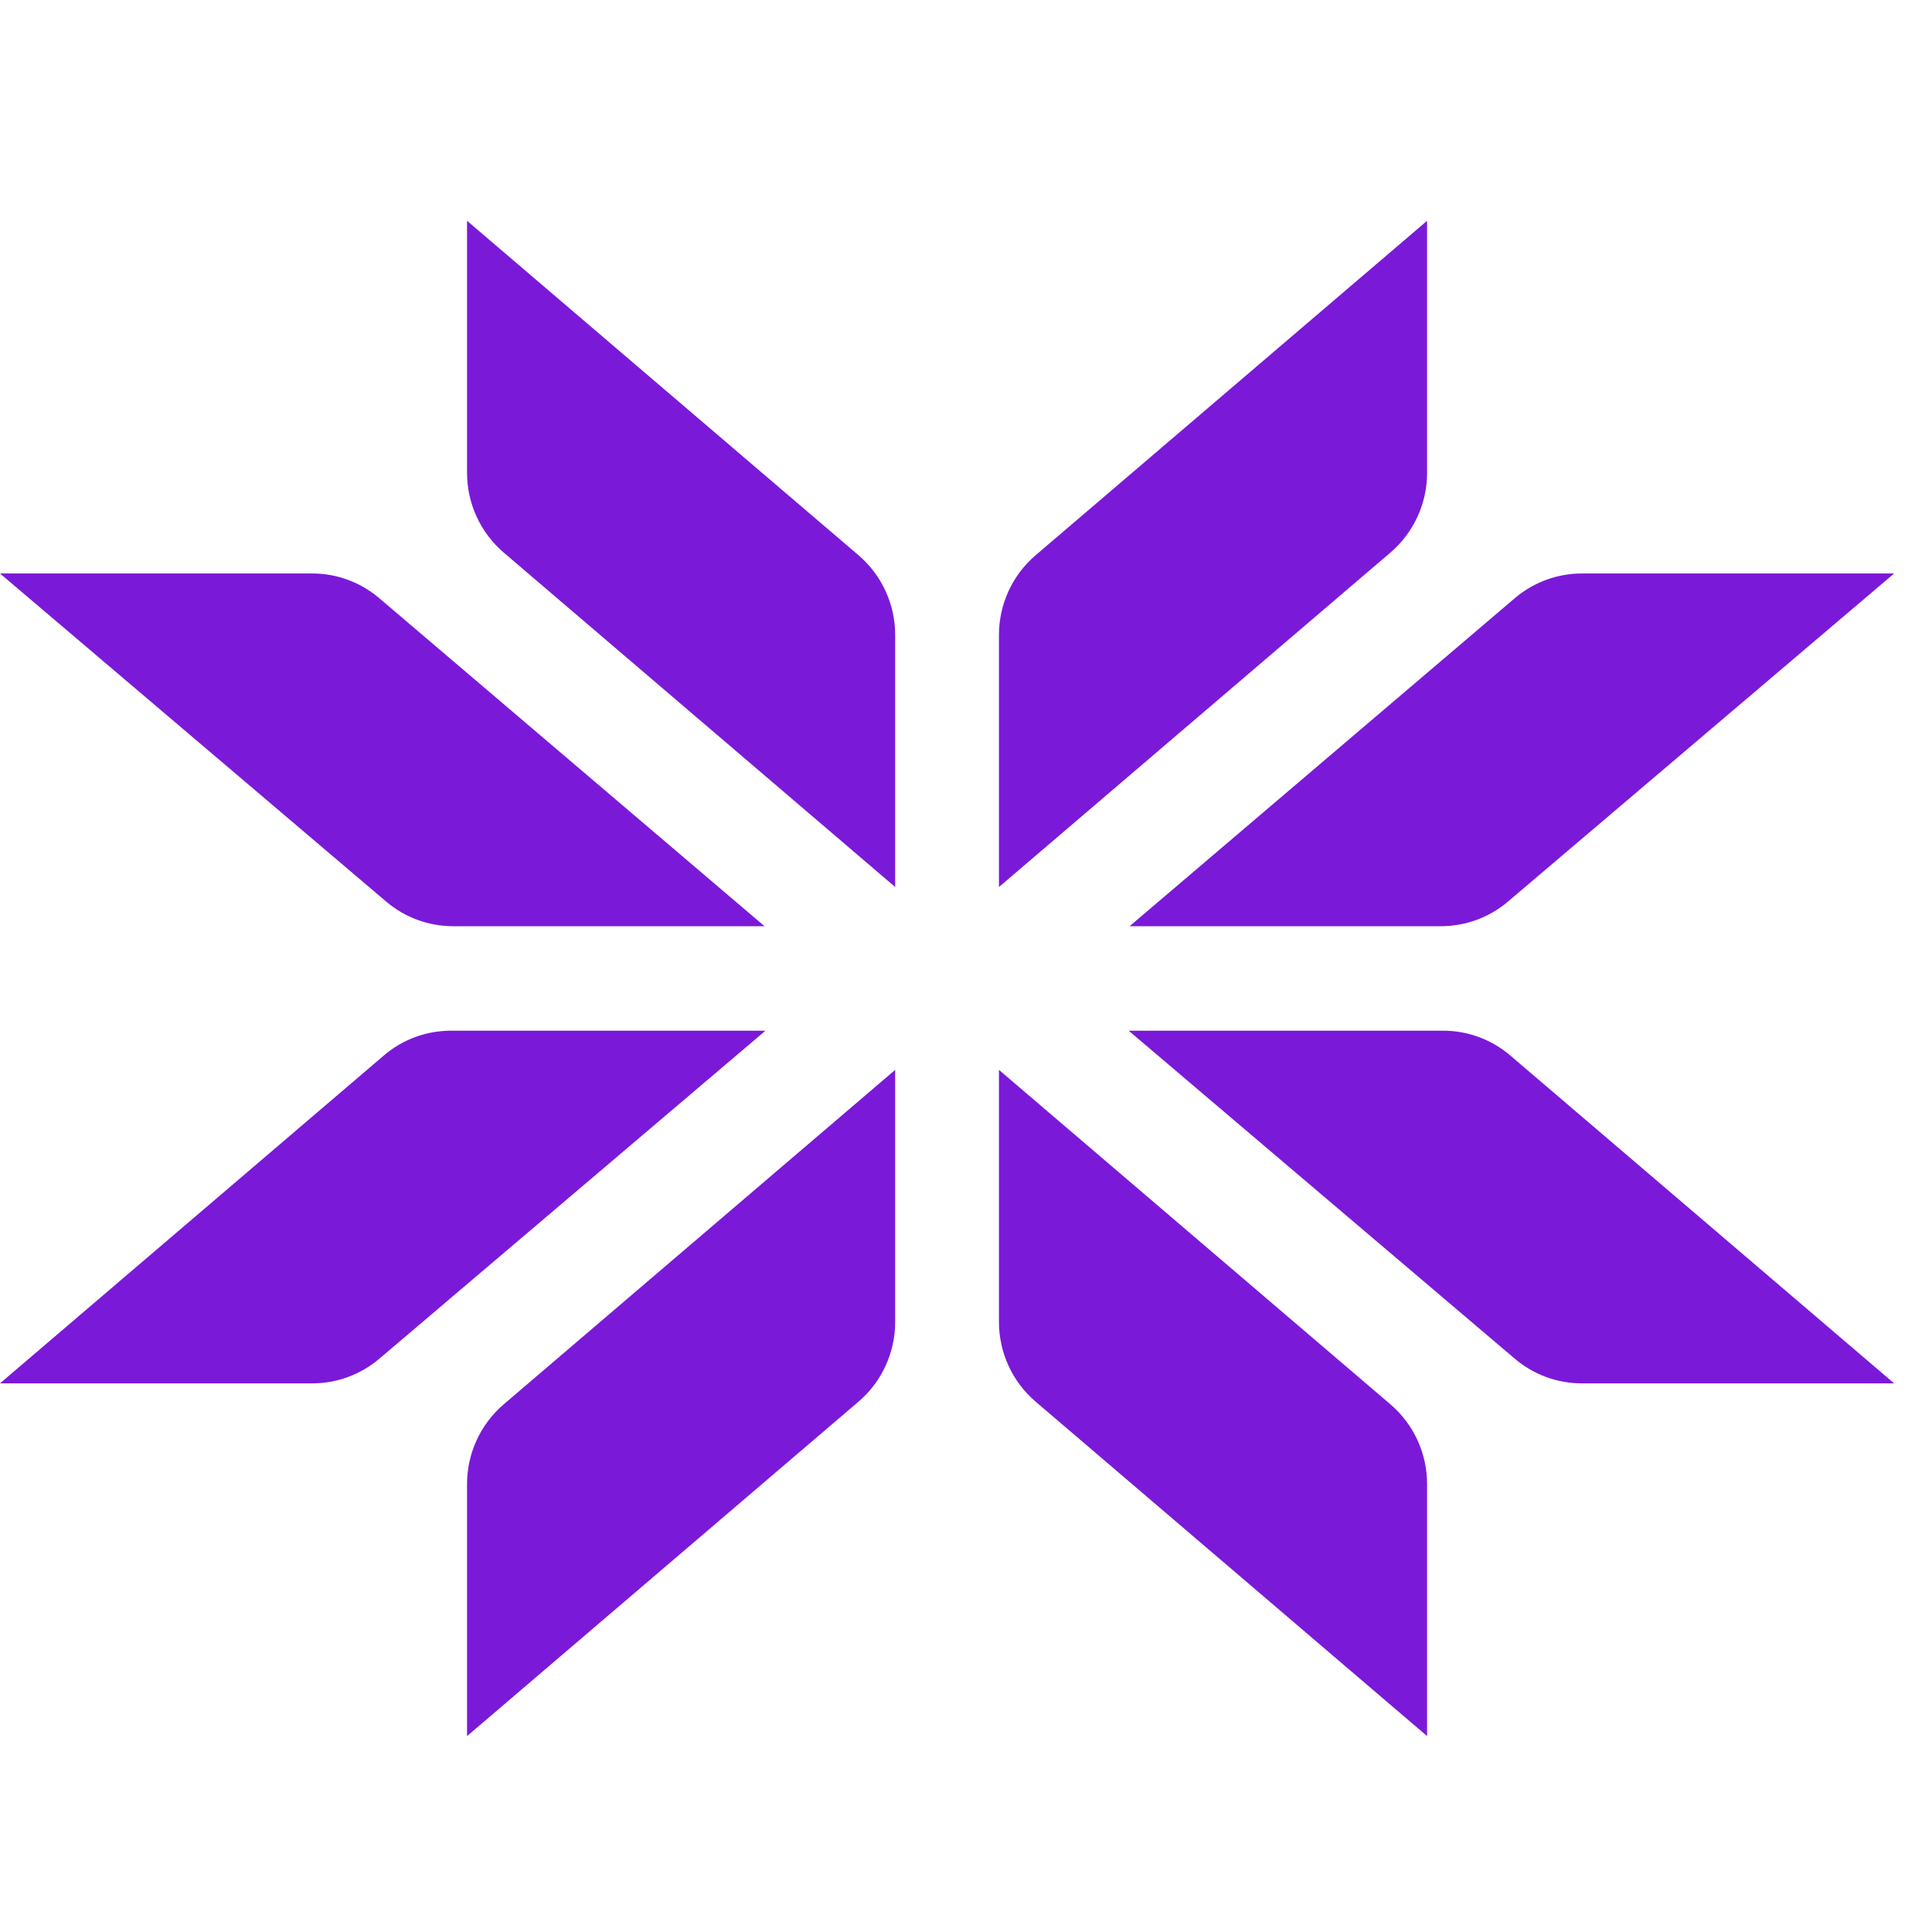
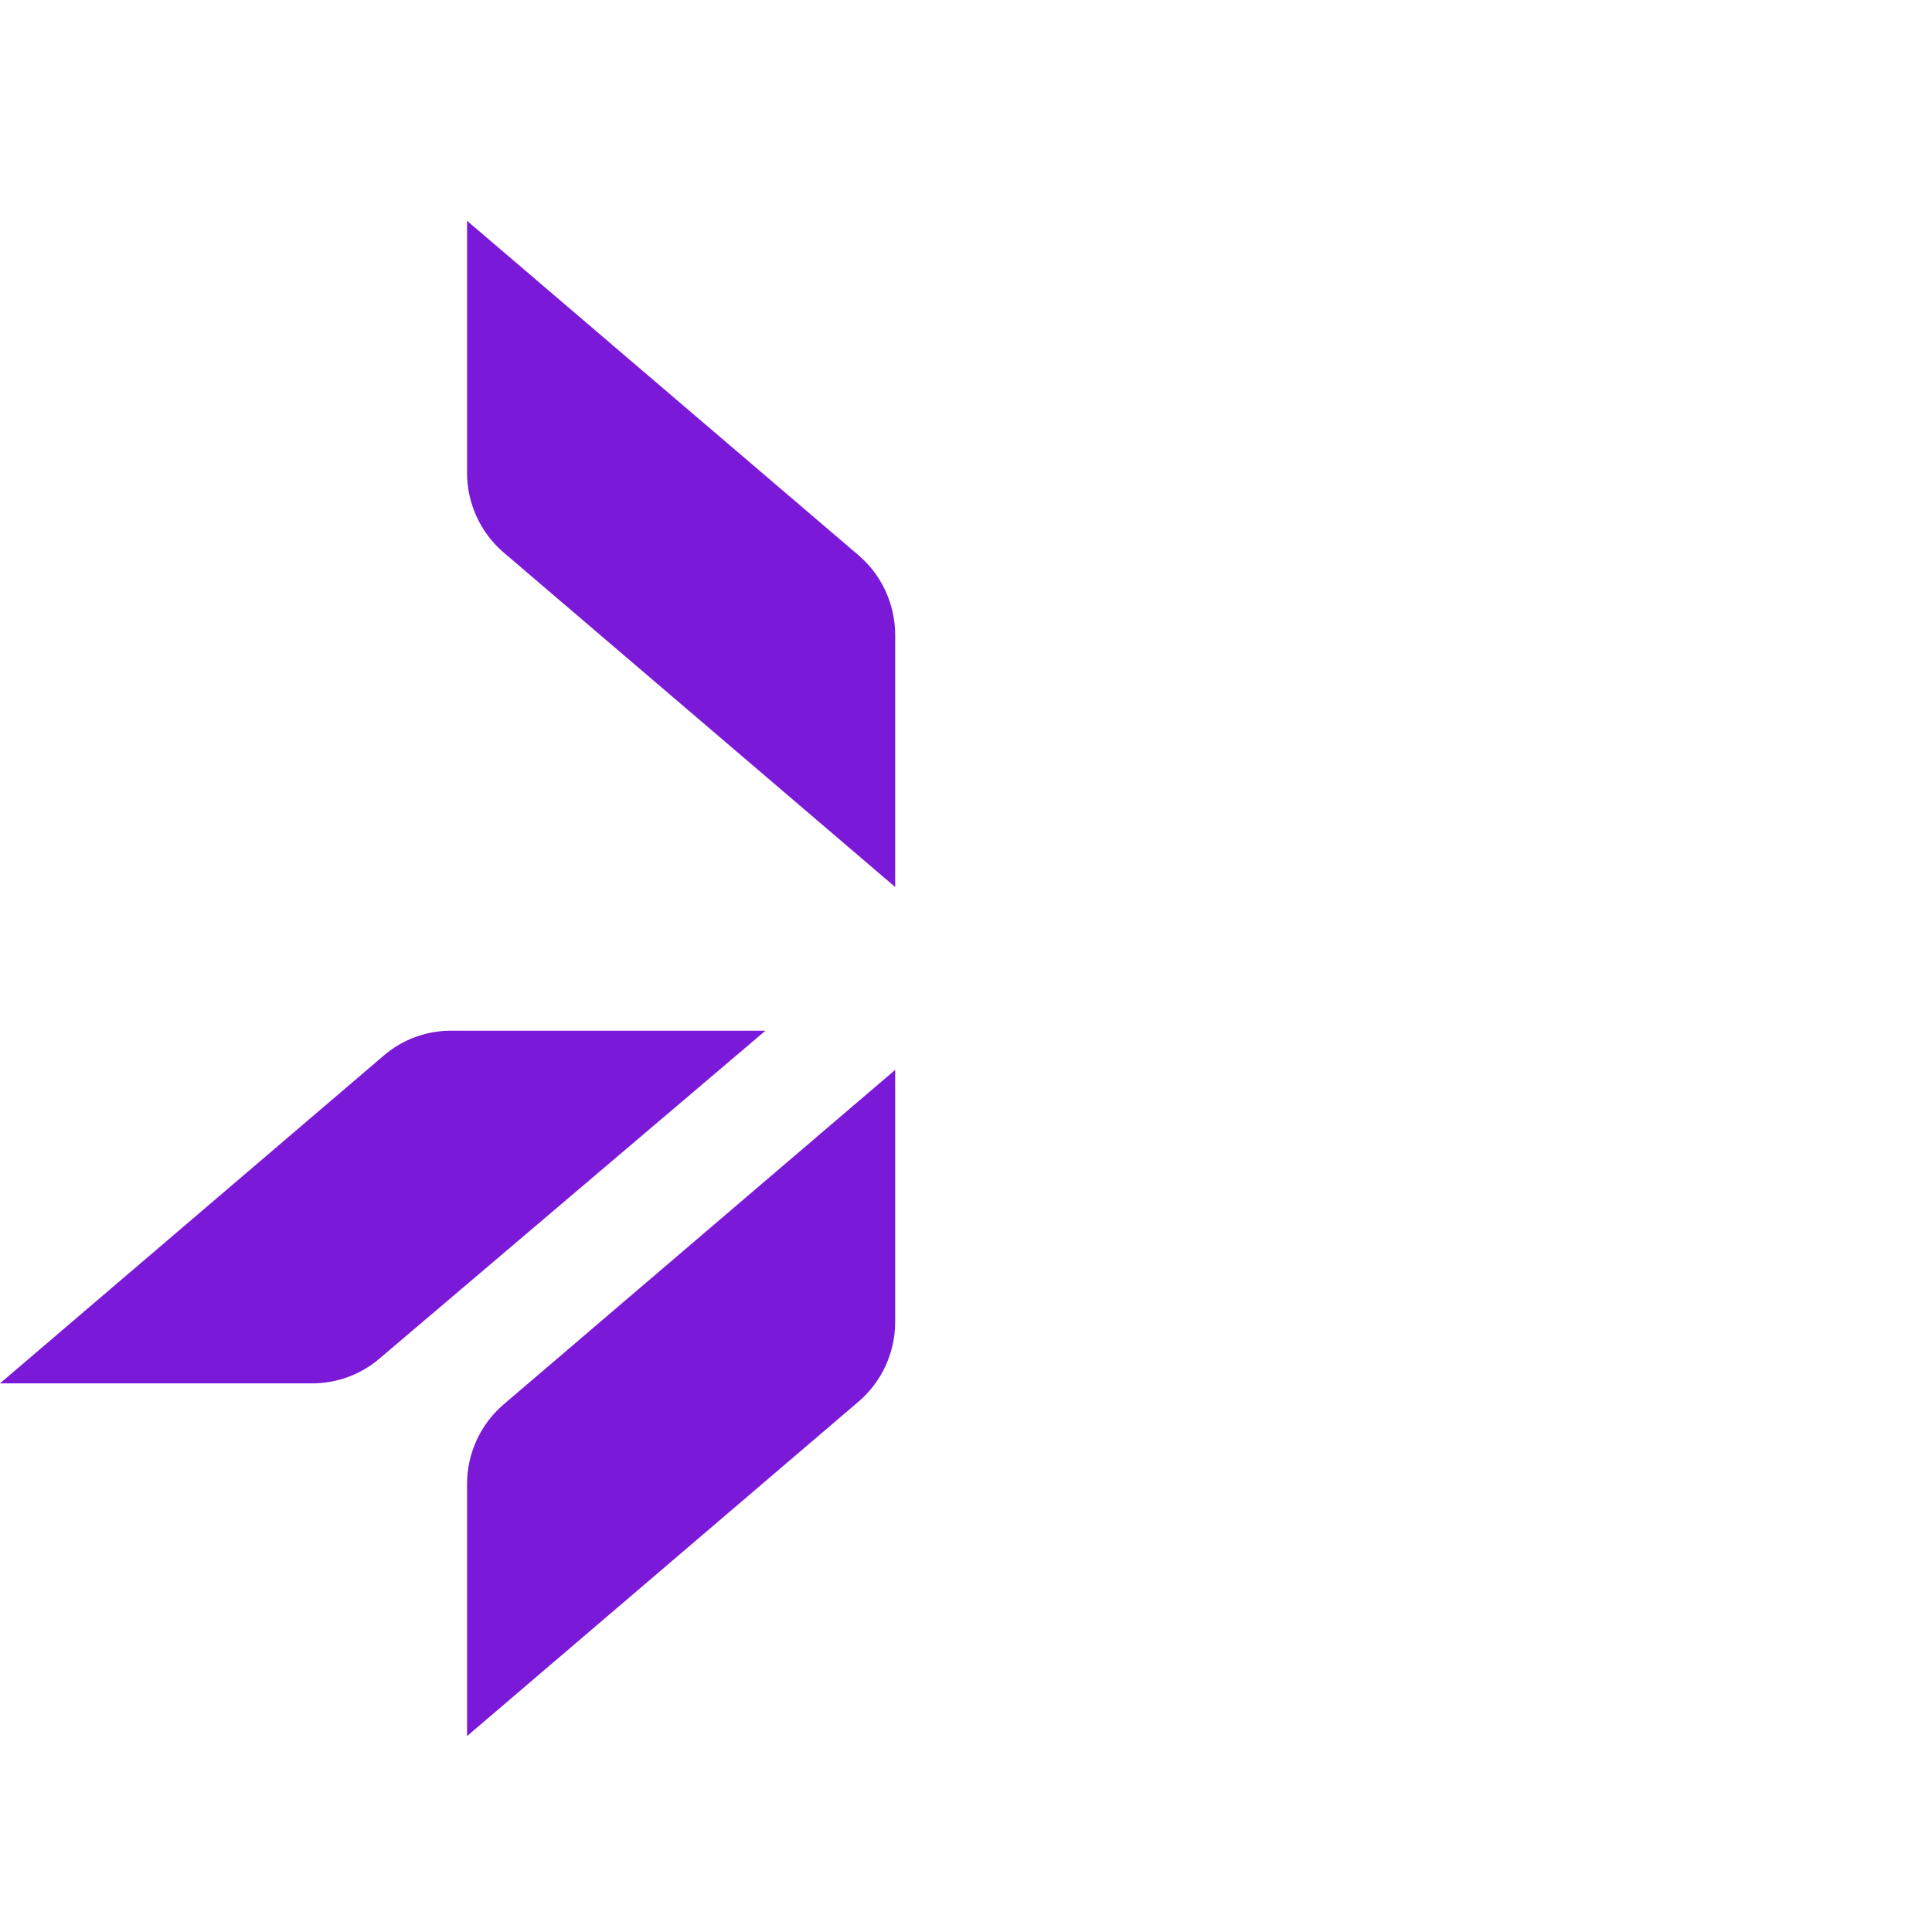
<svg xmlns="http://www.w3.org/2000/svg" width="35" height="35" viewBox="0 0 35 35" fill="none">
  <path d="M8.461 4L15.553 10.059C15.974 10.419 16.217 10.947 16.217 11.503V16.069L9.125 10.01C8.704 9.65 8.461 9.122 8.461 8.566V4Z" fill="#7B19D8" />
  <path d="M8.461 31.451L15.553 25.392C15.974 25.032 16.217 24.504 16.217 23.948V19.382L9.125 25.441C8.704 25.801 8.461 26.329 8.461 26.885V31.451Z" fill="#7B19D8" />
-   <path d="M0 10.389L6.996 16.333C7.335 16.621 7.764 16.779 8.208 16.779H13.85L6.871 10.837C6.532 10.548 6.102 10.389 5.657 10.389H0Z" fill="#7B19D8" />
  <path d="M0 25.061L6.953 19.122C7.292 18.831 7.723 18.672 8.169 18.672H13.867L6.871 24.615C6.532 24.903 6.102 25.061 5.658 25.061H0Z" fill="#7B19D8" />
-   <path d="M25.853 4L18.761 10.059C18.34 10.419 18.097 10.947 18.097 11.503V16.069L25.189 10.01C25.61 9.65 25.853 9.122 25.853 8.566V4Z" fill="#7B19D8" />
-   <path d="M25.853 31.451L18.761 25.392C18.34 25.032 18.097 24.504 18.097 23.948V19.382L25.189 25.441C25.61 25.801 25.853 26.329 25.853 26.885V31.451Z" fill="#7B19D8" />
-   <path d="M34.314 10.389L27.318 16.333C26.979 16.621 26.549 16.779 26.106 16.779H20.464L27.442 10.837C27.782 10.548 28.212 10.389 28.657 10.389H34.314Z" fill="#7B19D8" />
-   <path d="M34.314 25.061L27.361 19.122C27.021 18.831 26.59 18.672 26.145 18.672H20.447L27.443 24.615C27.782 24.903 28.212 25.061 28.655 25.061H34.314Z" fill="#7B19D8" />
</svg>